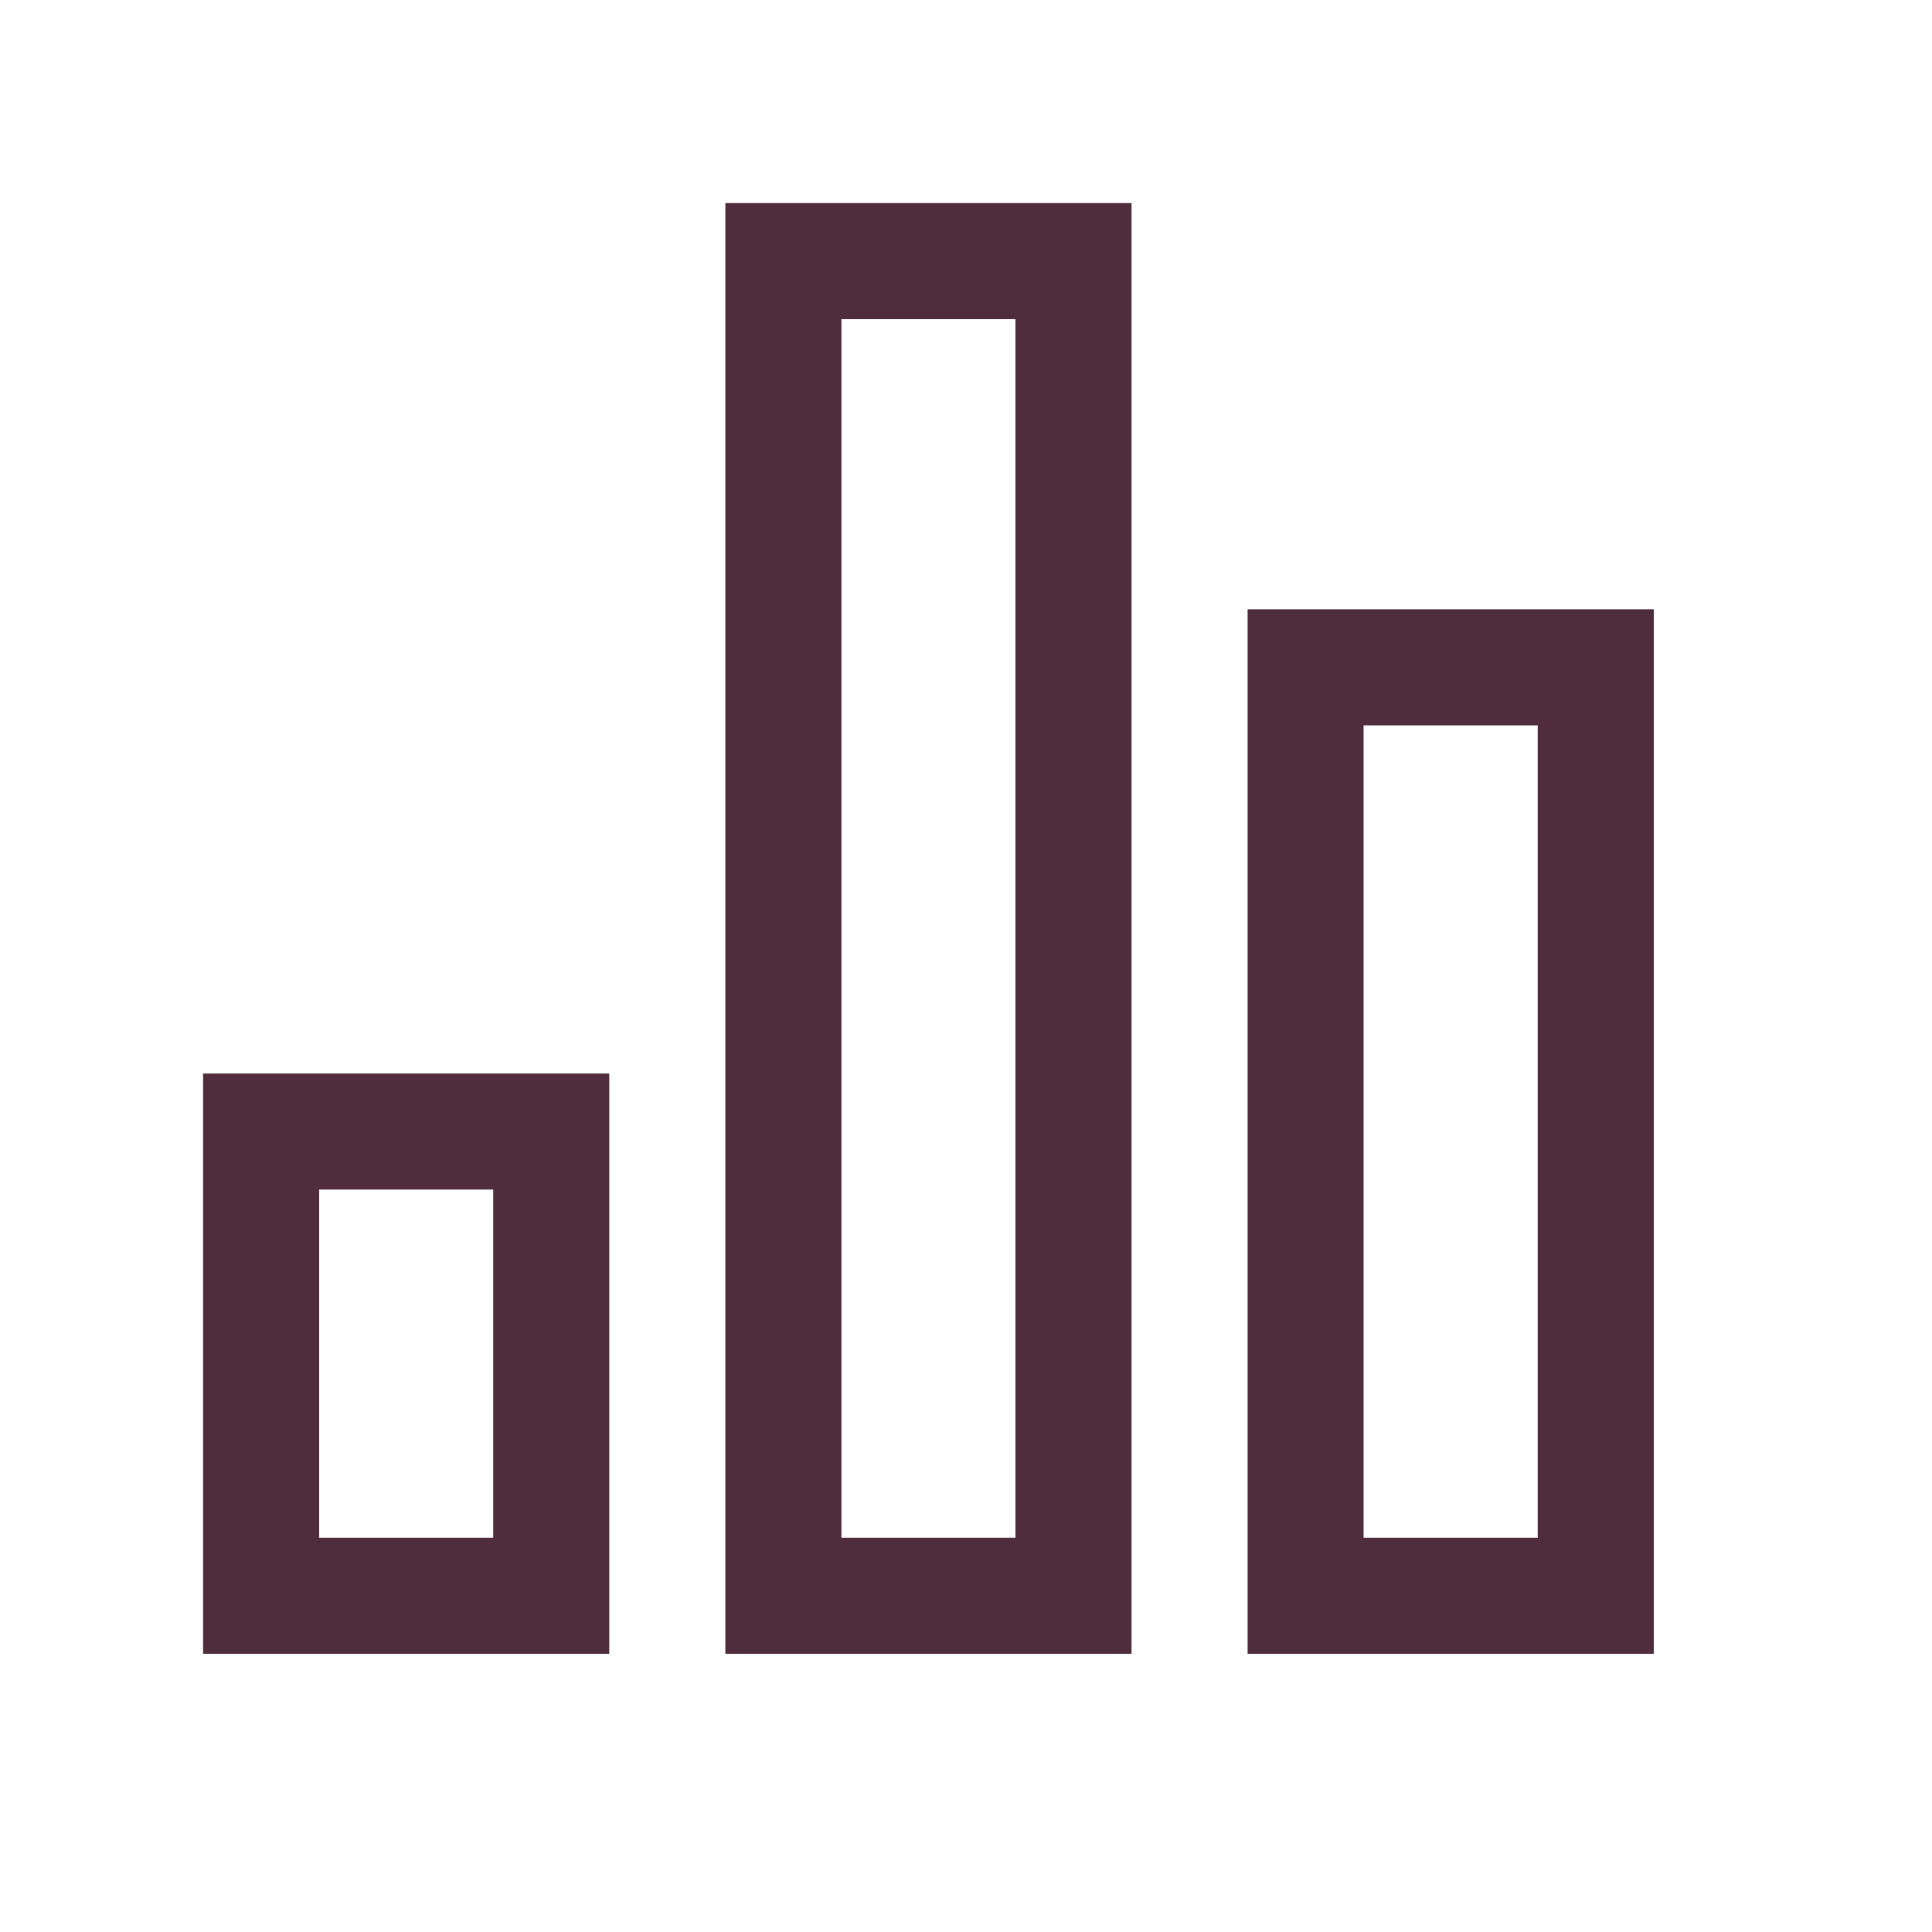
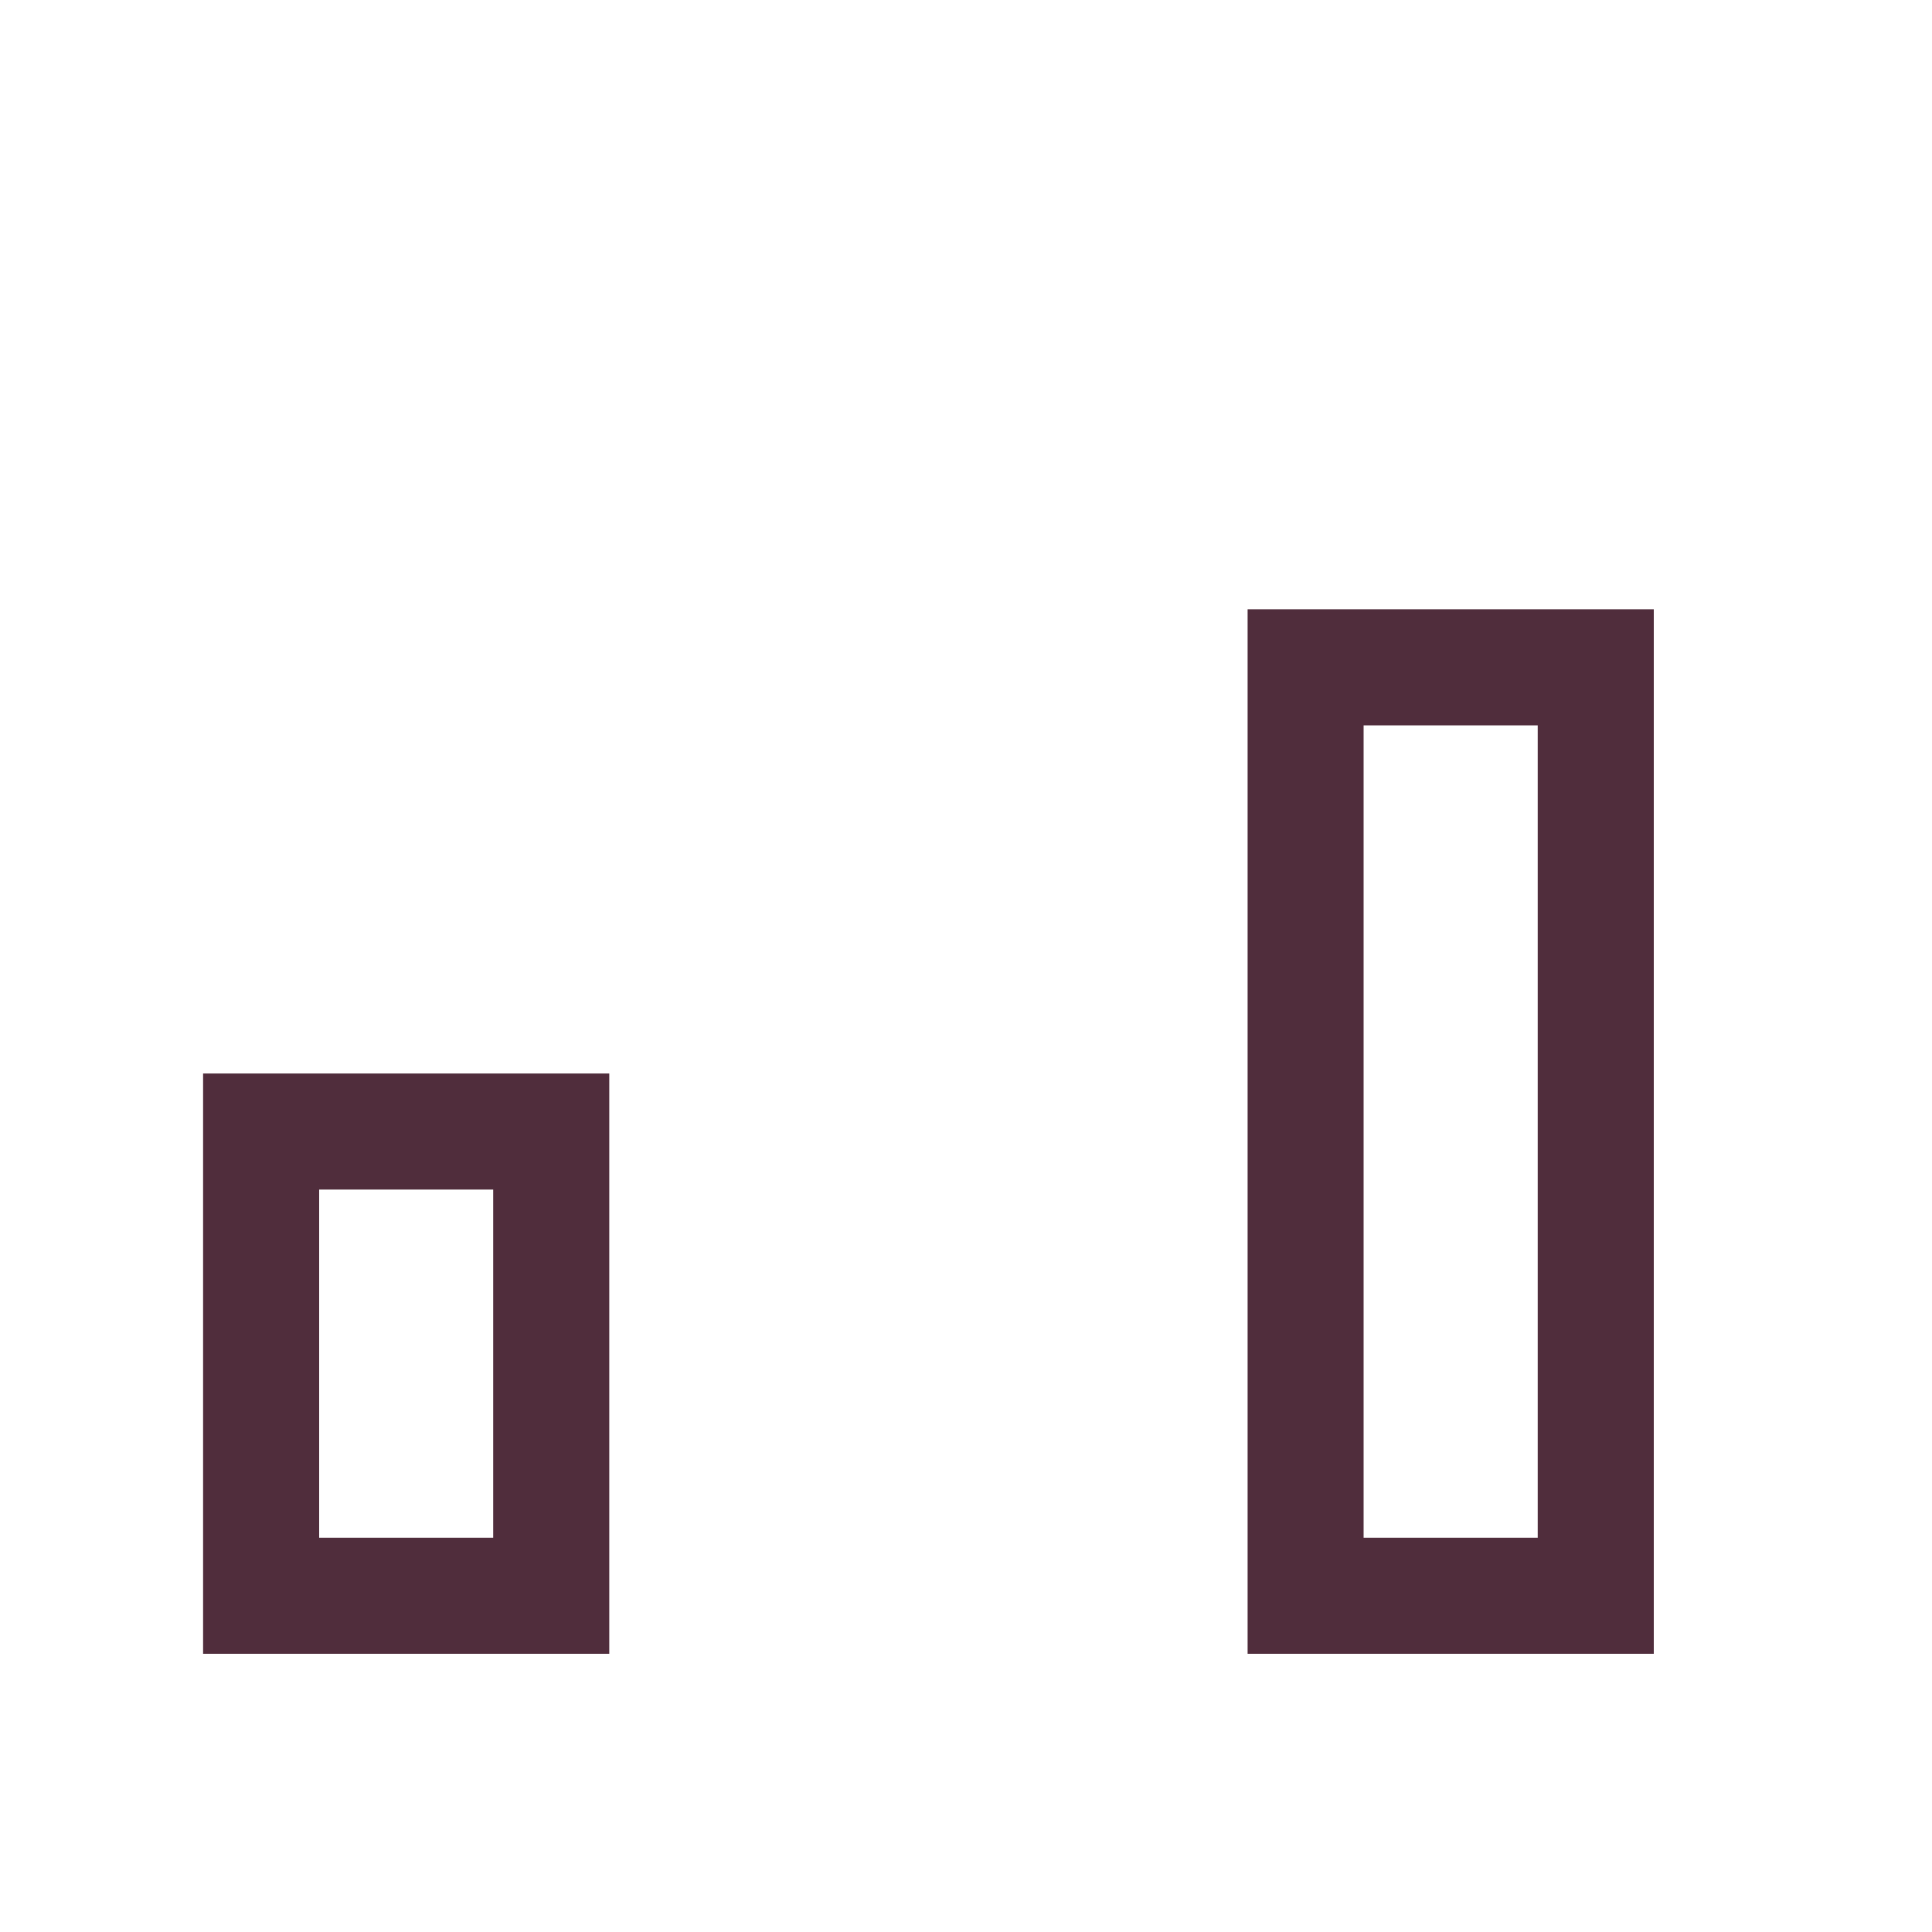
<svg xmlns="http://www.w3.org/2000/svg" width="25" height="25" viewBox="0 0 25 25" fill="none">
-   <path fill-rule="evenodd" clip-rule="evenodd" d="M9.386 2.628V21.4H14.642V2.628H9.386ZM13.14 4.13H10.888V19.898H13.14V4.13Z" fill="#502D3C" />
  <path fill-rule="evenodd" clip-rule="evenodd" d="M16.144 7.884V21.4H21.4V7.884H16.144ZM19.898 9.386H17.645V19.898H19.898V9.386Z" fill="#502D3C" />
  <path fill-rule="evenodd" clip-rule="evenodd" d="M2.628 21.4V13.891H7.884V21.4H2.628ZM4.13 15.393H6.382V19.898H4.13V15.393Z" fill="#502D3C" />
</svg>